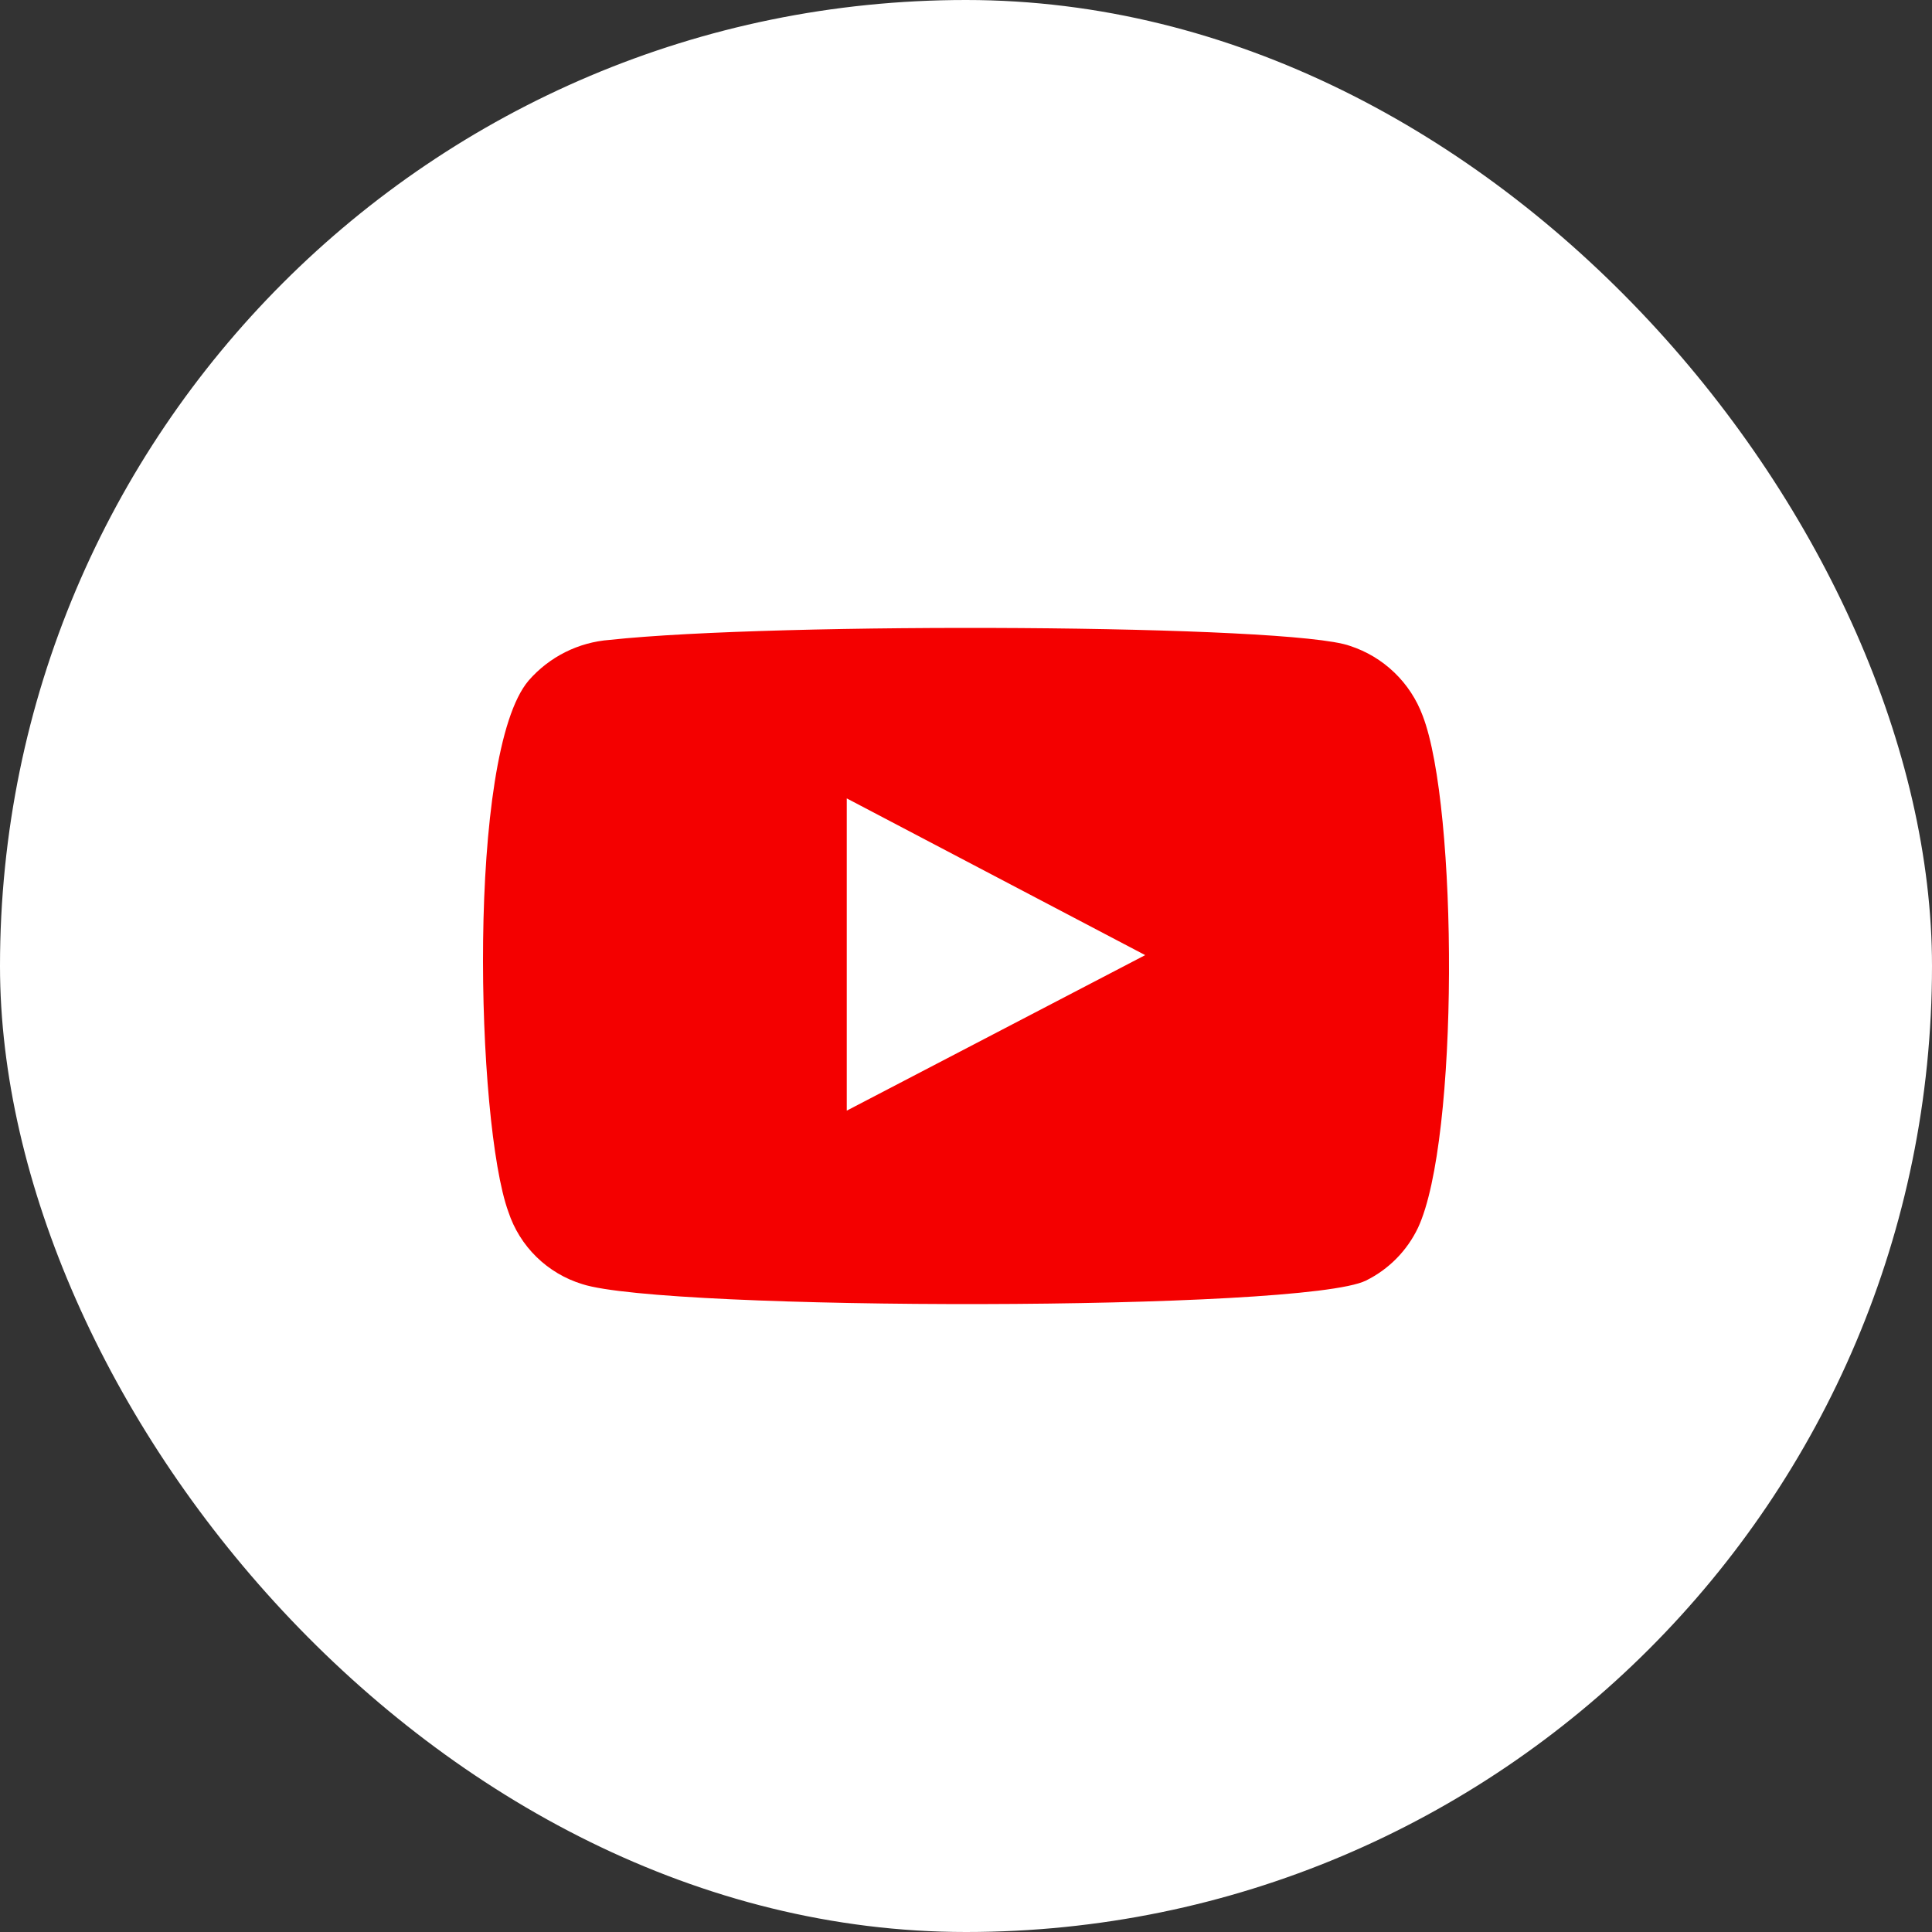
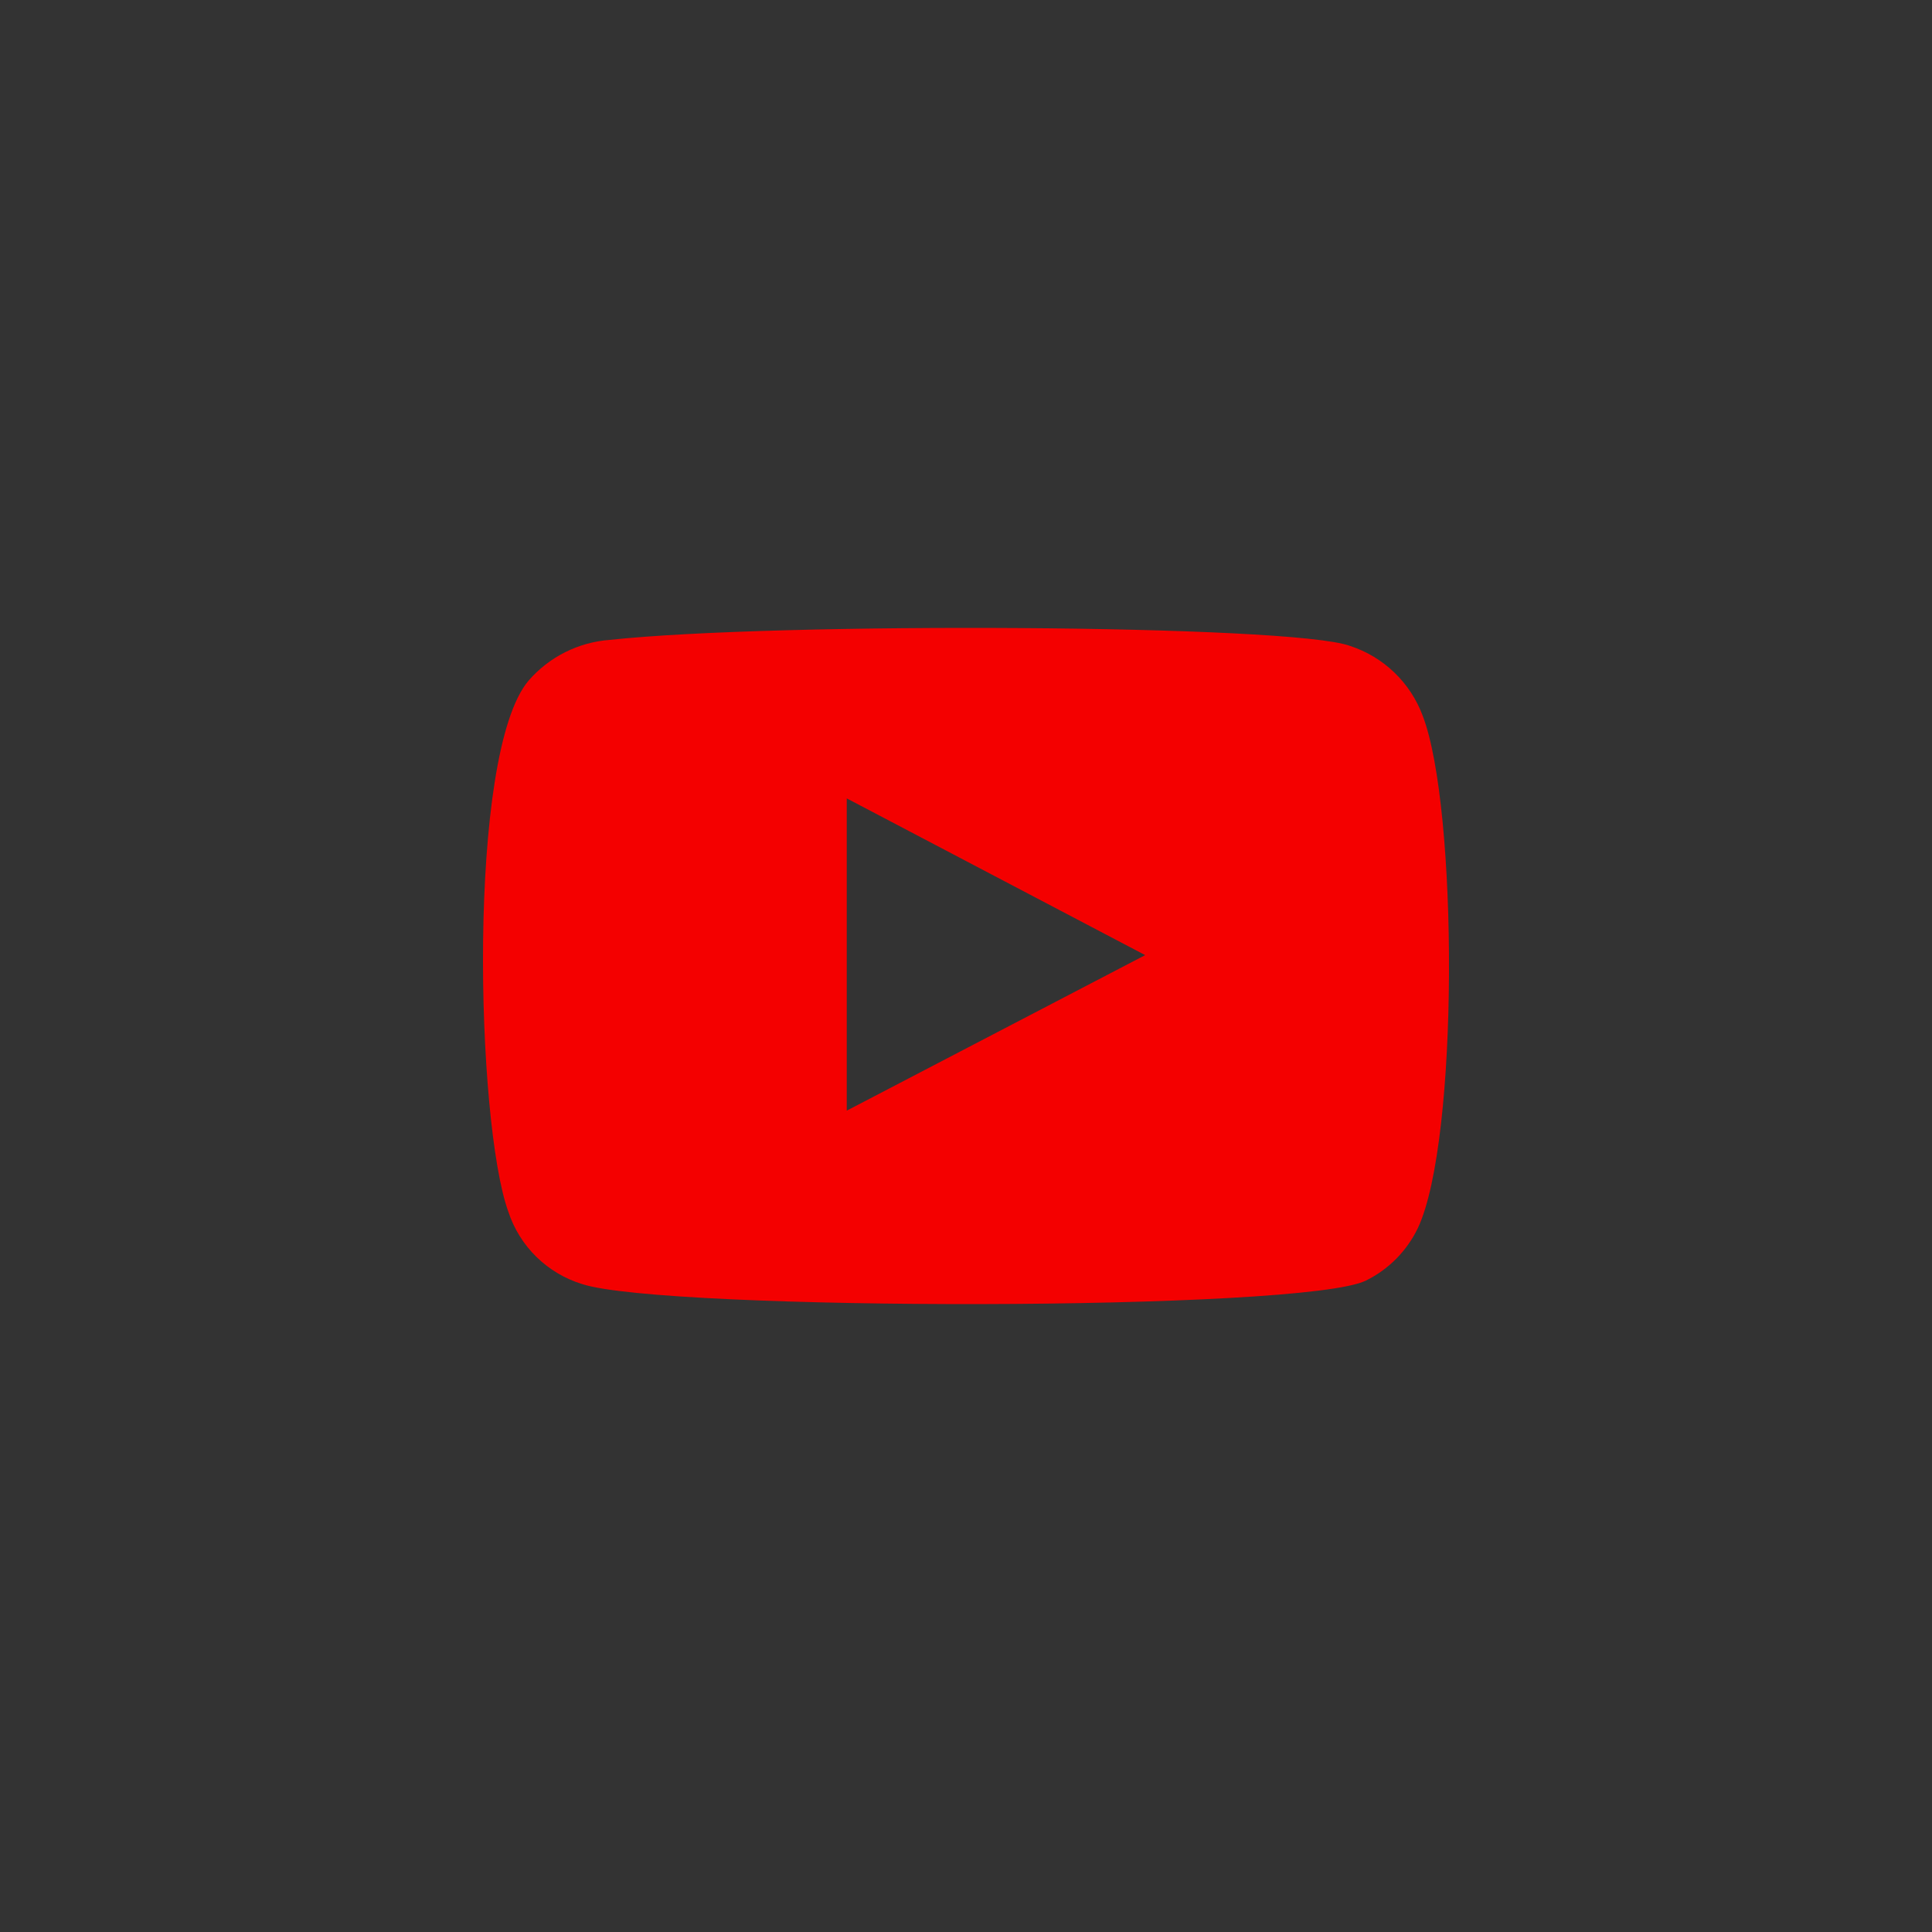
<svg xmlns="http://www.w3.org/2000/svg" width="60" height="60" viewBox="0 0 60 60" fill="none">
  <rect x="0" y="0" width="60" height="60" fill="#333333" stroke="none" />
-   <rect width="60" height="60" rx="30" fill="white" />
  <path fill-rule="evenodd" clip-rule="evenodd" d="M18.085 39.88C17.55 39.717 17.062 39.428 16.662 39.037C16.262 38.646 15.962 38.164 15.787 37.632C14.786 34.882 14.489 23.402 16.417 21.135C17.059 20.398 17.964 19.944 18.938 19.872C24.109 19.315 40.087 19.389 41.922 20.058C42.439 20.226 42.91 20.508 43.302 20.885C43.694 21.261 43.995 21.721 44.184 22.231C45.278 25.074 45.315 35.403 44.036 38.133C43.696 38.844 43.128 39.42 42.423 39.768C40.495 40.734 20.643 40.715 18.085 39.88ZM26.297 34.492L35.565 29.662L26.297 24.795V34.492Z" fill="#F40000" />
</svg>